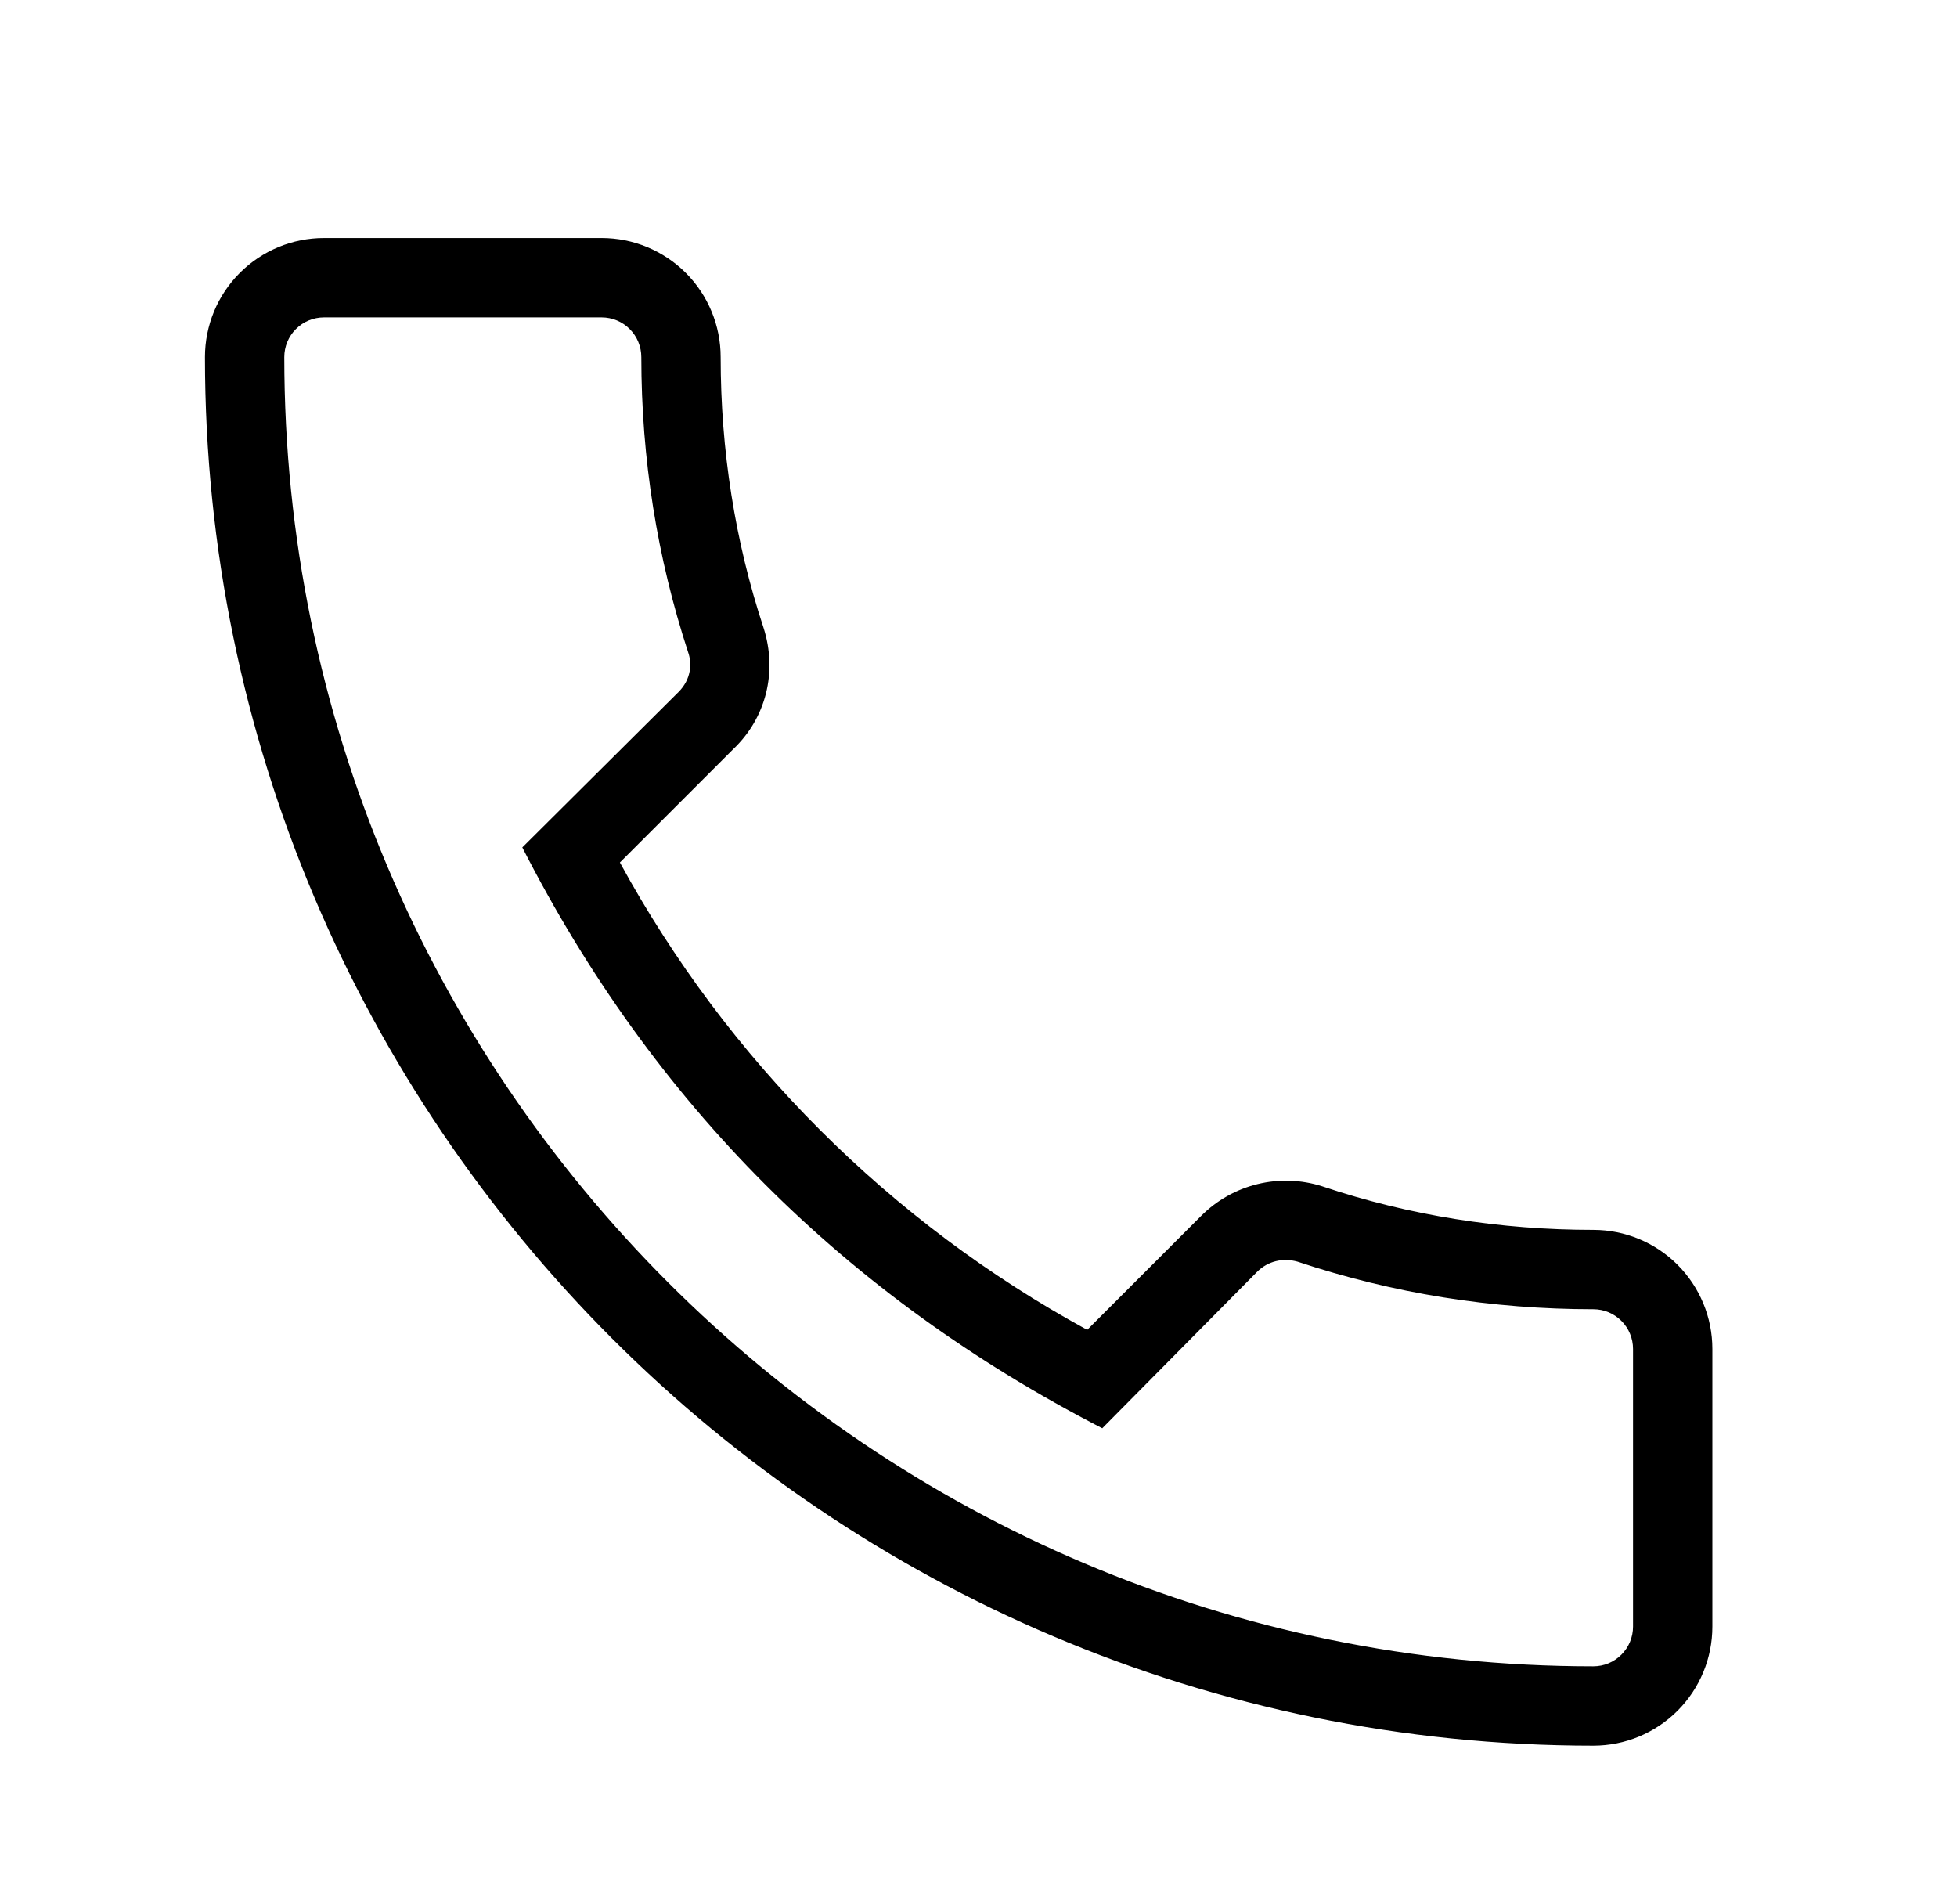
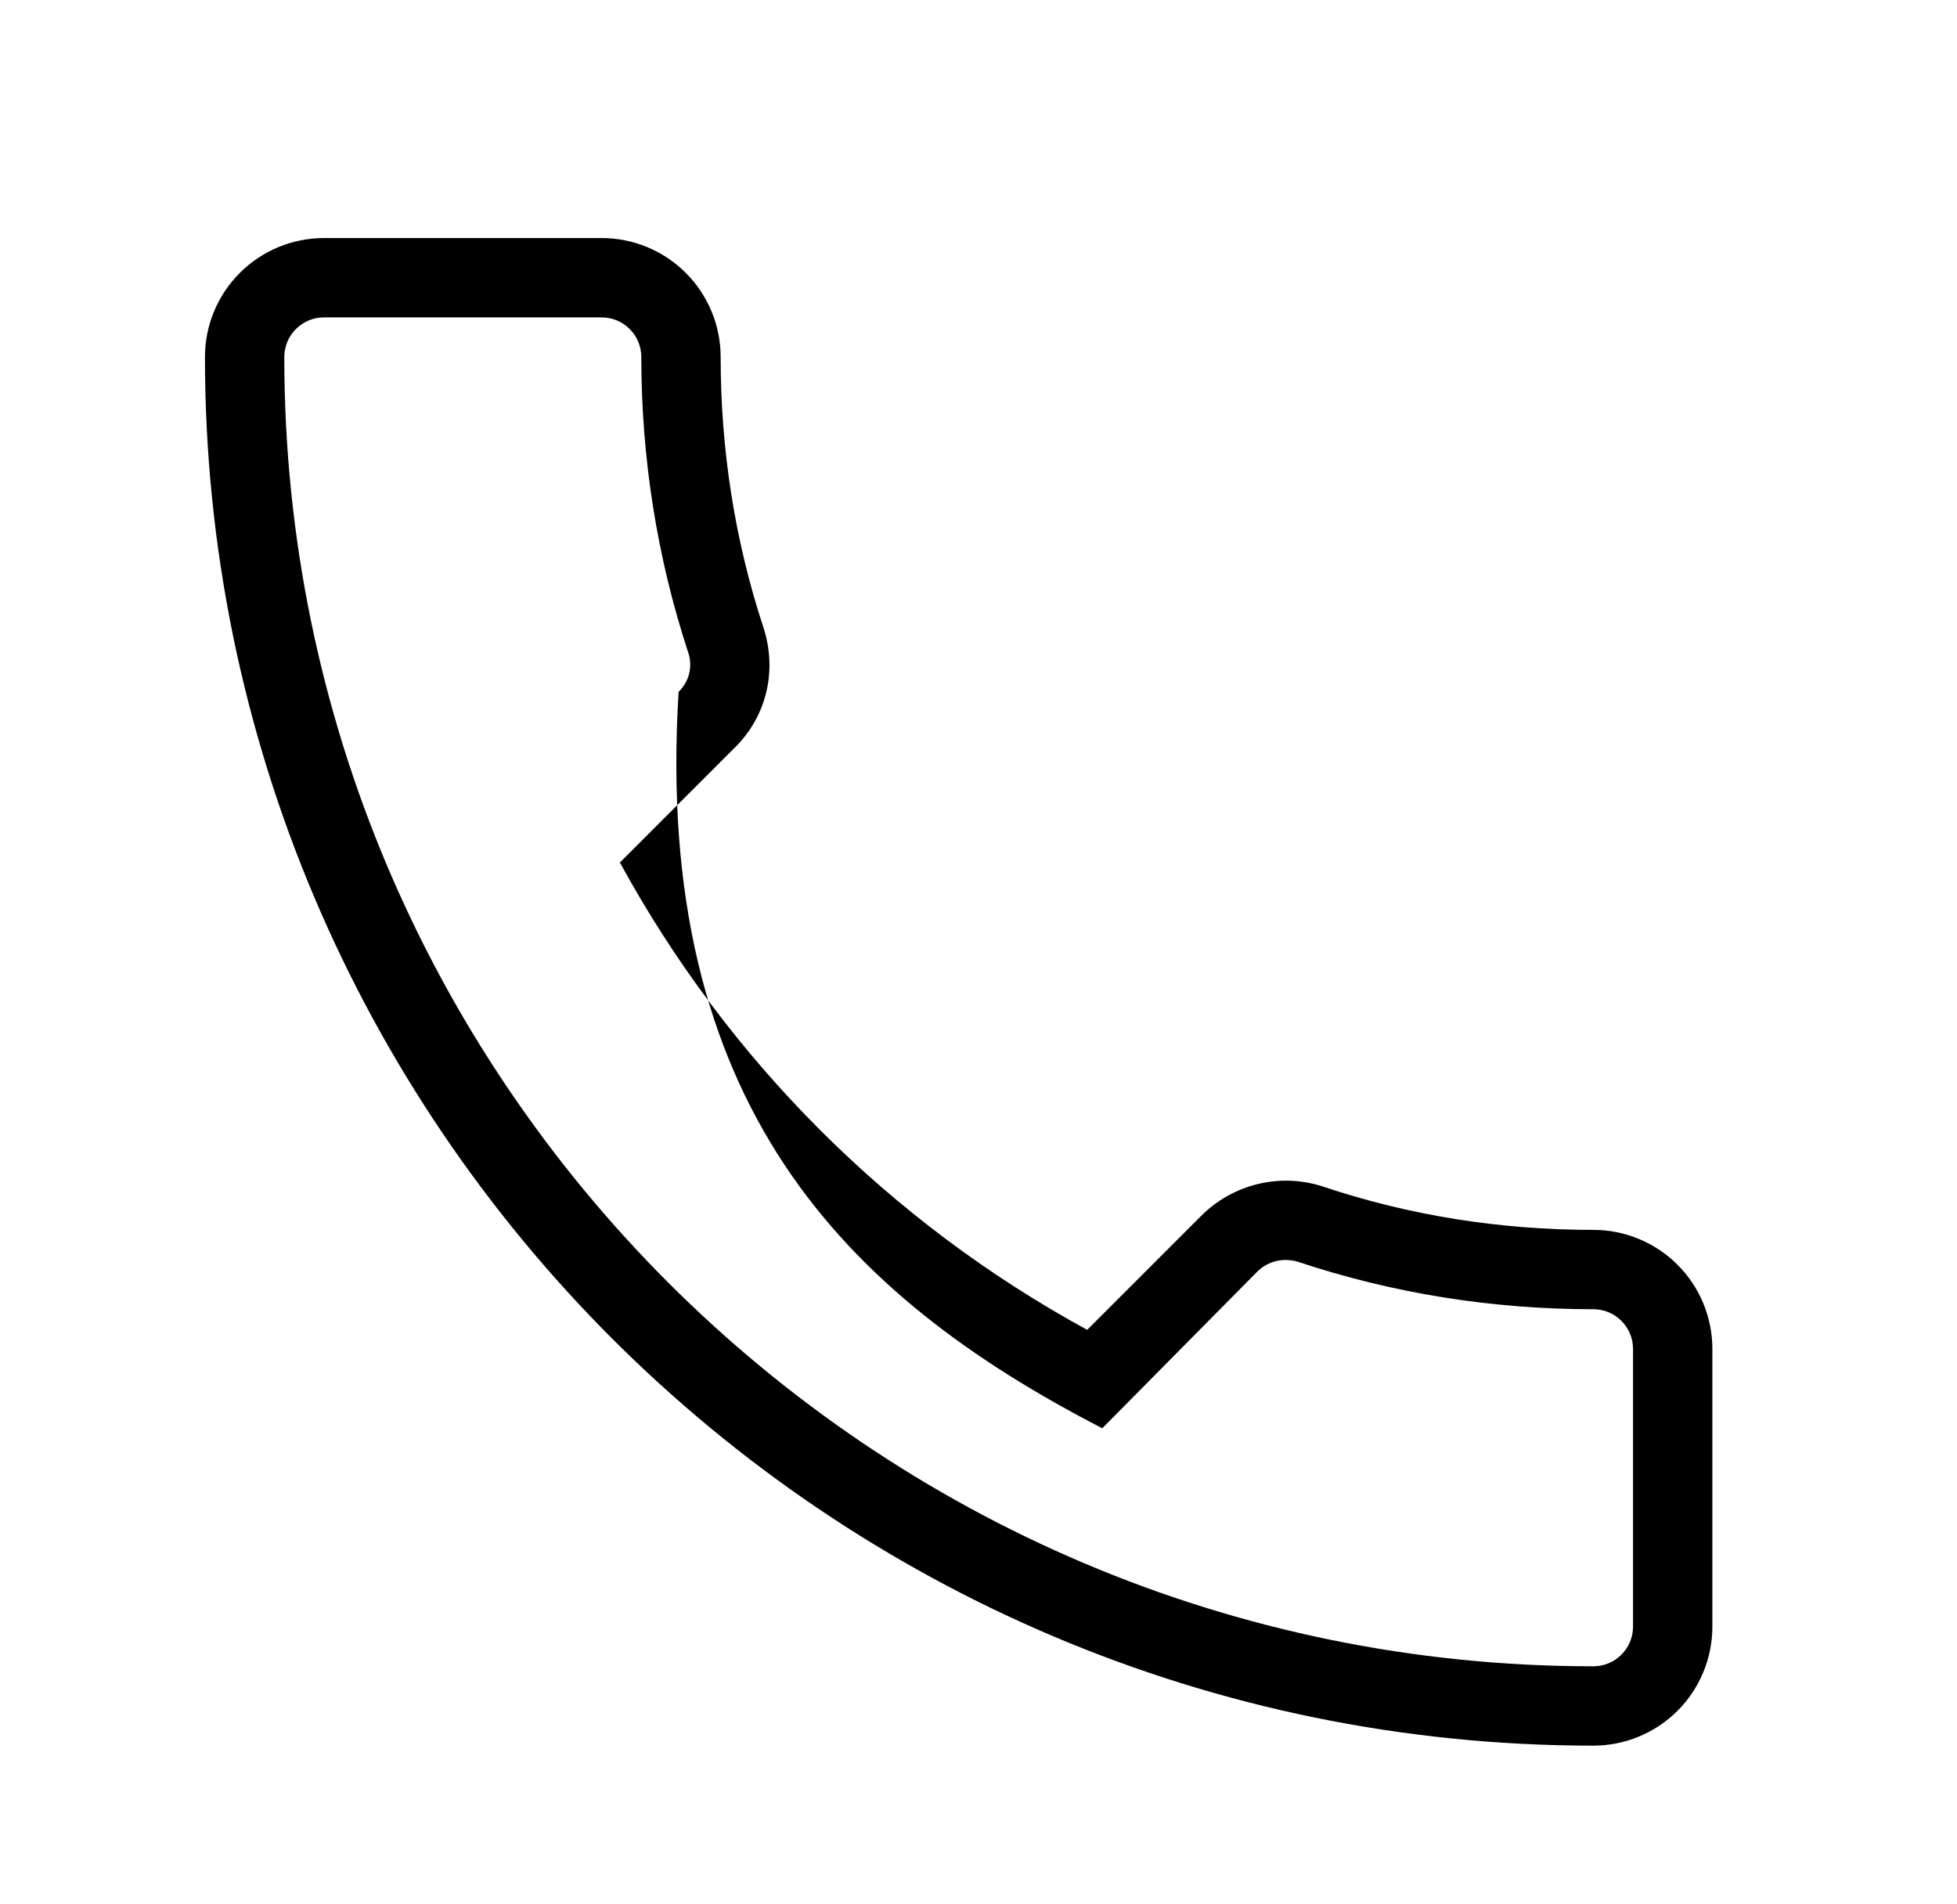
<svg xmlns="http://www.w3.org/2000/svg" width="37" height="36" viewBox="0 0 37 36" fill="none">
-   <path d="M30.125 33C30.722 33 31.294 32.763 31.716 32.341C32.138 31.919 32.375 31.347 32.375 30.75V25.5C32.375 24.903 32.138 24.331 31.716 23.909C31.294 23.487 30.722 23.25 30.125 23.25C28.37 23.25 26.645 22.98 24.995 22.425C24.601 22.3 24.18 22.286 23.777 22.384C23.376 22.482 23.008 22.688 22.715 22.98L20.555 25.14C16.823 23.104 13.756 20.037 11.72 16.305L13.865 14.16C14.48 13.575 14.705 12.705 14.435 11.865C13.895 10.23 13.625 8.505 13.625 6.75C13.625 6.153 13.388 5.581 12.966 5.159C12.544 4.737 11.972 4.5 11.375 4.5H6.125C5.528 4.5 4.956 4.737 4.534 5.159C4.112 5.581 3.875 6.153 3.875 6.75C3.875 21.225 15.65 33 30.125 33ZM6.125 6H11.375C11.574 6 11.765 6.079 11.905 6.22C12.046 6.36 12.125 6.551 12.125 6.75C12.125 8.67 12.425 10.545 13.01 12.33C13.085 12.54 13.07 12.84 12.83 13.08L9.875 16.02C12.35 20.865 15.98 24.495 20.84 27L23.765 24.045C23.975 23.835 24.26 23.775 24.53 23.85C26.33 24.45 28.205 24.75 30.125 24.75C30.324 24.75 30.515 24.829 30.655 24.97C30.796 25.11 30.875 25.301 30.875 25.5V30.75C30.875 30.949 30.796 31.14 30.655 31.28C30.515 31.421 30.324 31.5 30.125 31.5C16.475 31.5 5.375 20.4 5.375 6.75C5.375 6.551 5.454 6.36 5.595 6.22C5.735 6.079 5.926 6 6.125 6Z" fill="black" />
+   <path d="M30.125 33C30.722 33 31.294 32.763 31.716 32.341C32.138 31.919 32.375 31.347 32.375 30.75V25.5C32.375 24.903 32.138 24.331 31.716 23.909C31.294 23.487 30.722 23.25 30.125 23.25C28.37 23.25 26.645 22.98 24.995 22.425C24.601 22.3 24.18 22.286 23.777 22.384C23.376 22.482 23.008 22.688 22.715 22.98L20.555 25.14C16.823 23.104 13.756 20.037 11.72 16.305L13.865 14.16C14.48 13.575 14.705 12.705 14.435 11.865C13.895 10.23 13.625 8.505 13.625 6.75C13.625 6.153 13.388 5.581 12.966 5.159C12.544 4.737 11.972 4.5 11.375 4.5H6.125C5.528 4.5 4.956 4.737 4.534 5.159C4.112 5.581 3.875 6.153 3.875 6.75C3.875 21.225 15.65 33 30.125 33ZM6.125 6H11.375C11.574 6 11.765 6.079 11.905 6.22C12.046 6.36 12.125 6.551 12.125 6.75C12.125 8.67 12.425 10.545 13.01 12.33C13.085 12.54 13.07 12.84 12.83 13.08C12.35 20.865 15.98 24.495 20.84 27L23.765 24.045C23.975 23.835 24.26 23.775 24.53 23.85C26.33 24.45 28.205 24.75 30.125 24.75C30.324 24.75 30.515 24.829 30.655 24.97C30.796 25.11 30.875 25.301 30.875 25.5V30.75C30.875 30.949 30.796 31.14 30.655 31.28C30.515 31.421 30.324 31.5 30.125 31.5C16.475 31.5 5.375 20.4 5.375 6.75C5.375 6.551 5.454 6.36 5.595 6.22C5.735 6.079 5.926 6 6.125 6Z" fill="black" />
</svg>